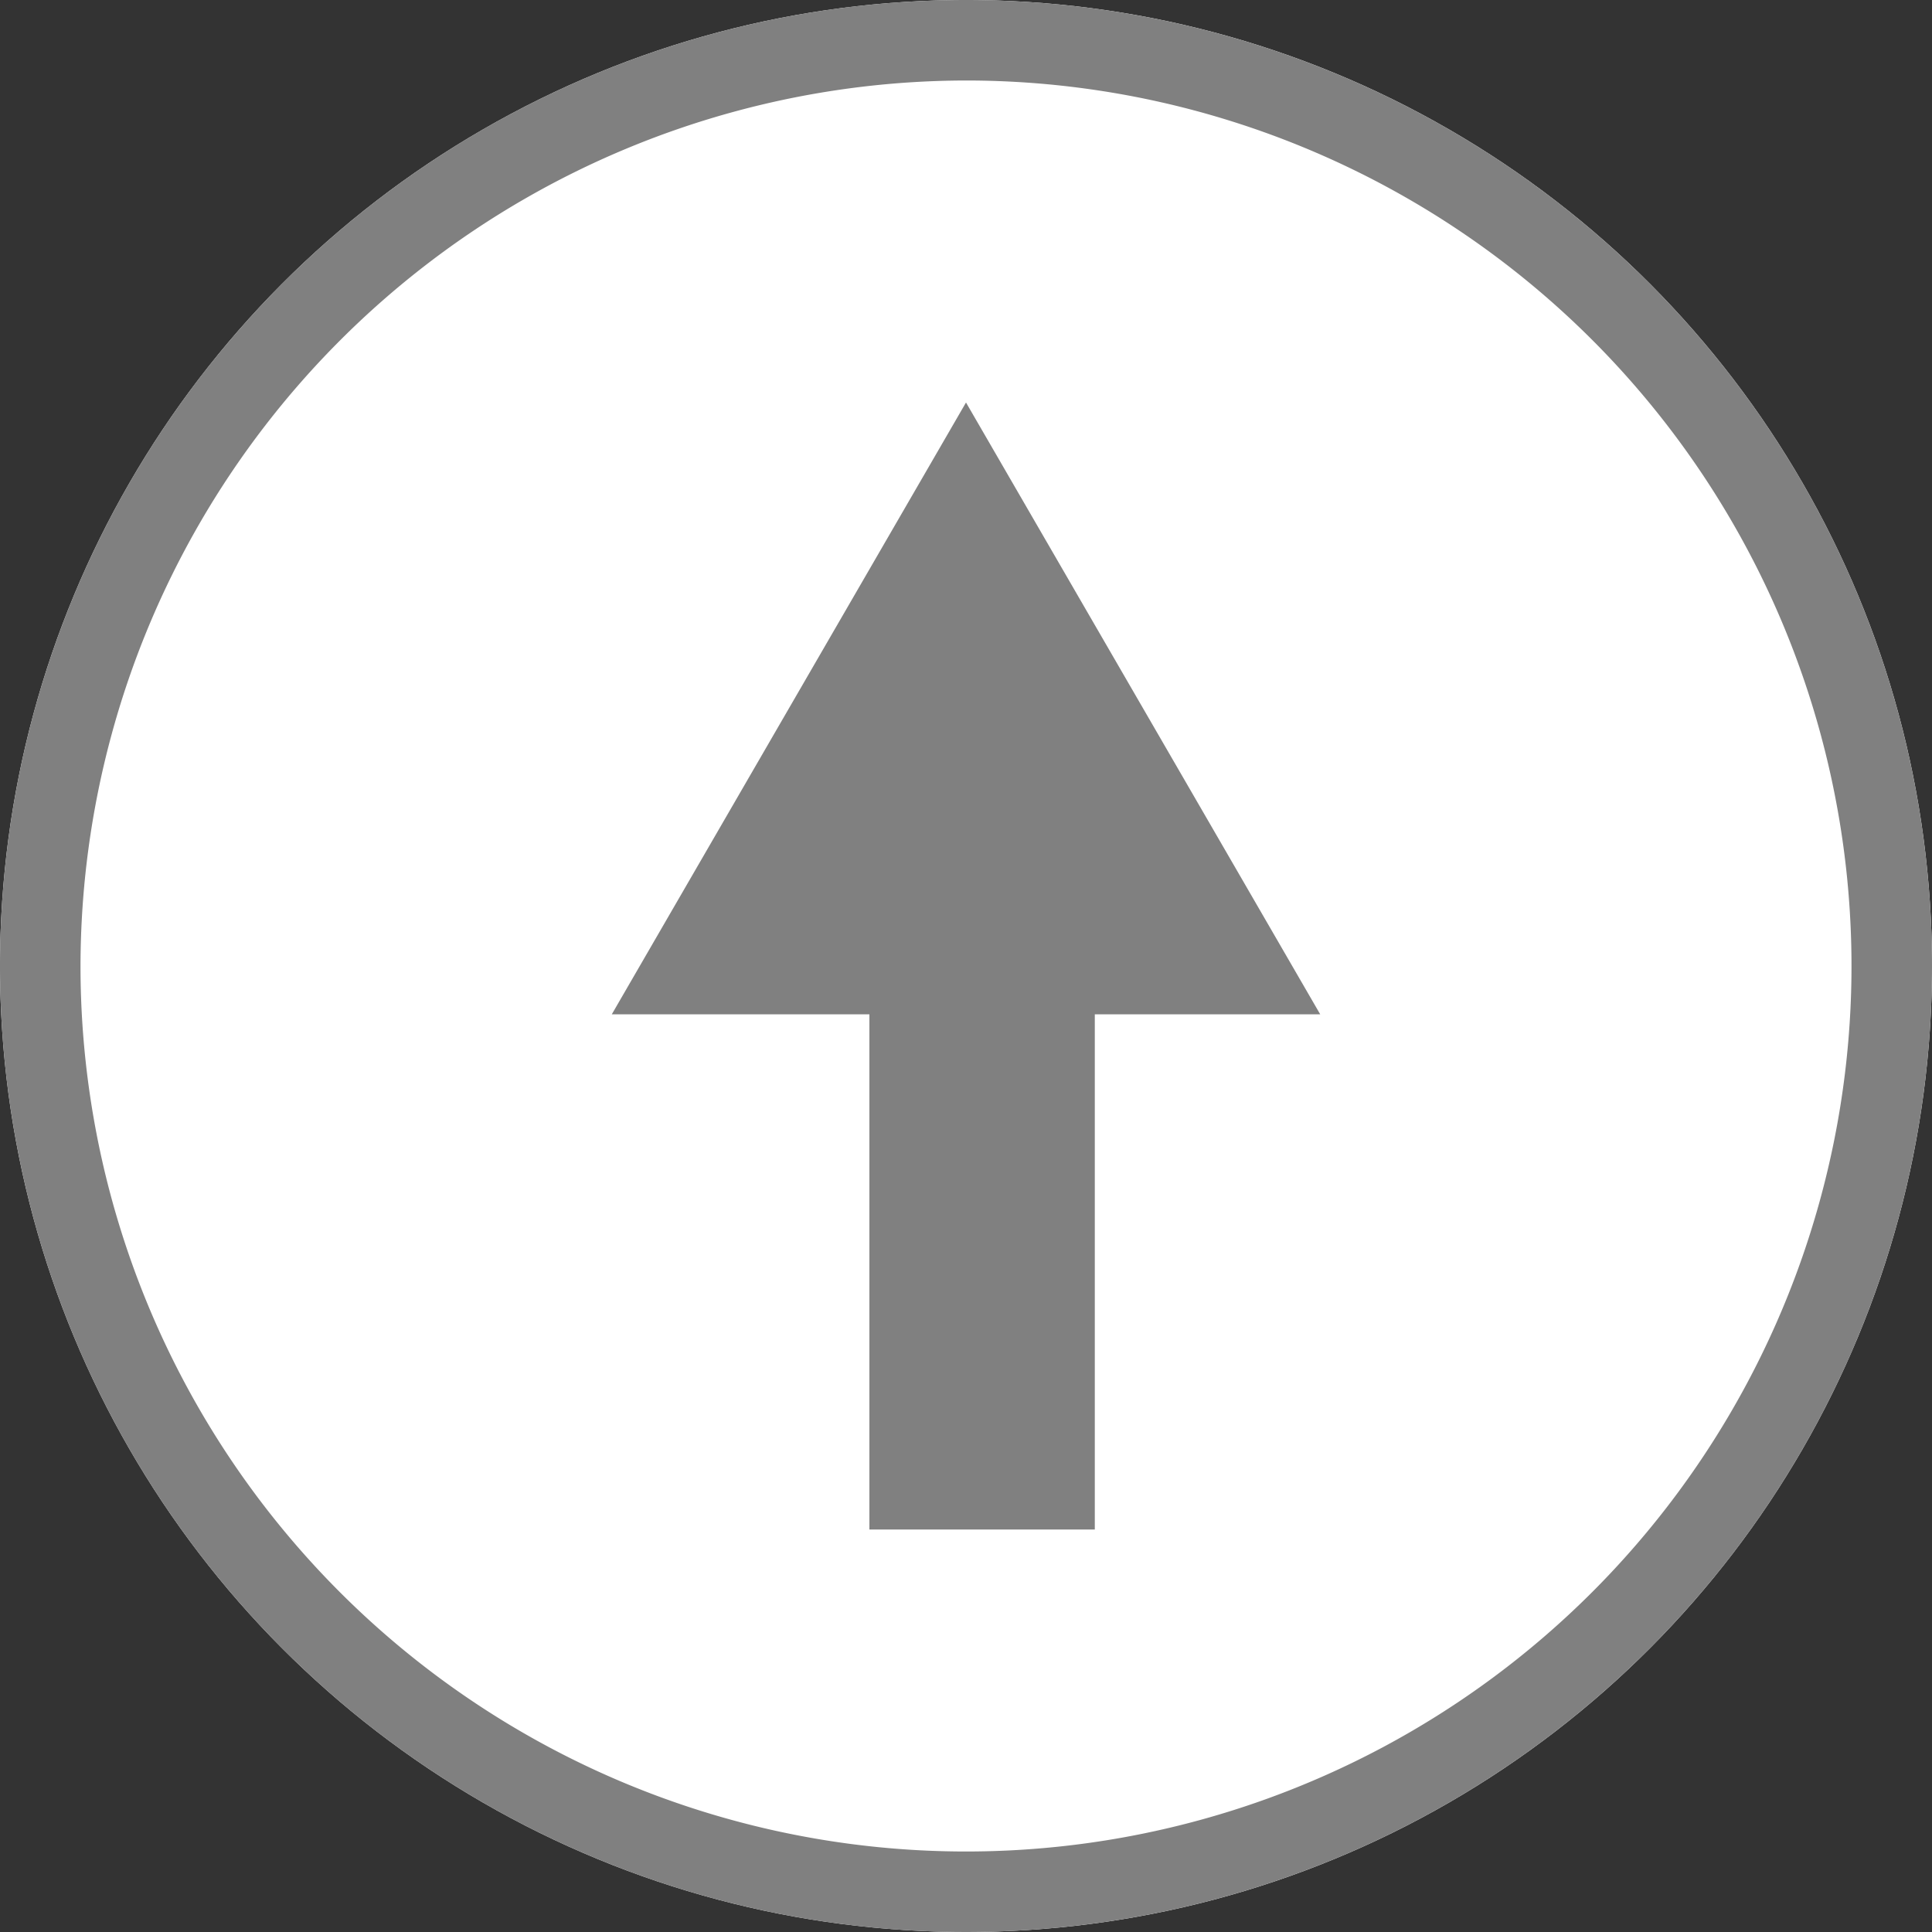
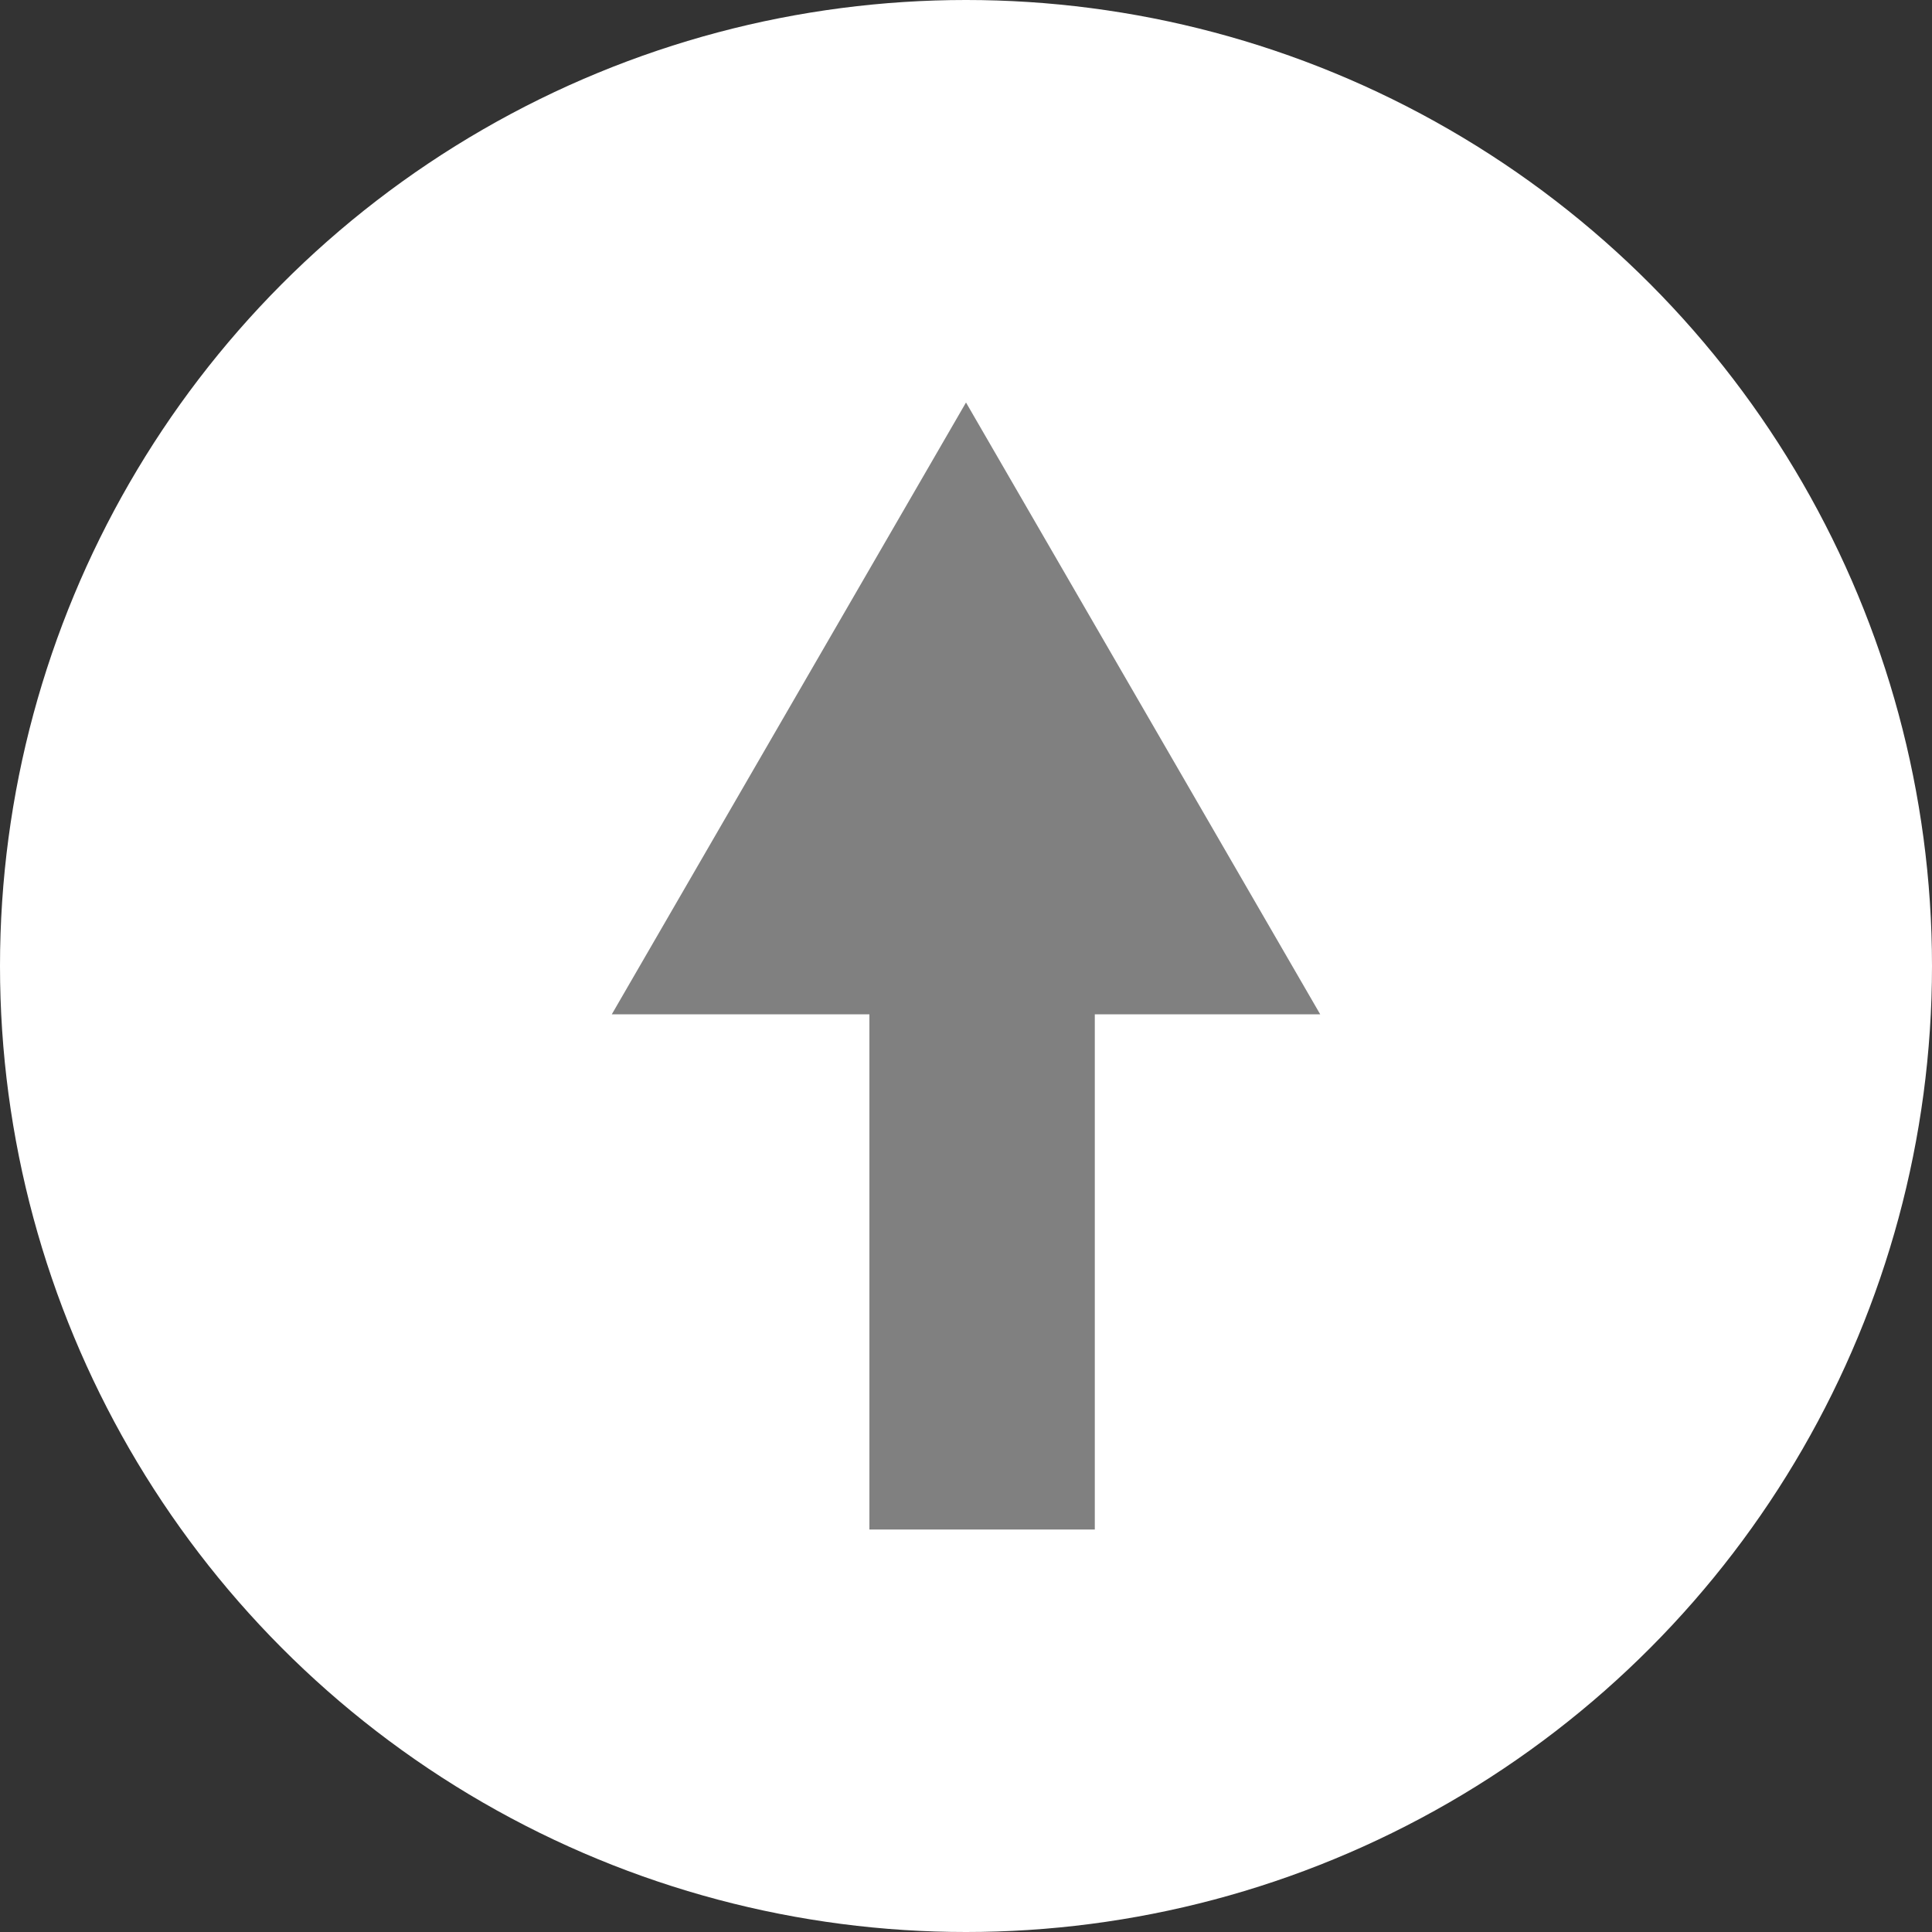
<svg xmlns="http://www.w3.org/2000/svg" width="60" height="60" viewBox="0 0 60 60">
  <rect x="0" y="0" width="60" height="60" fill="#333333" stroke="none" />
  <defs>
    <style>.cls-1{fill:#fff;}.cls-2{fill:gray;}</style>
  </defs>
  <g id="レイヤー_2" data-name="レイヤー 2">
    <g id="レイヤー_1-2" data-name="レイヤー 1">
      <circle class="cls-1" cx="30" cy="30" r="30" />
-       <path class="cls-2" d="M30,2.5A27.5,27.5,0,1,1,2.5,30,27.54,27.54,0,0,1,30,2.5M30,0A30,30,0,1,0,60,30,30,30,0,0,0,30,0Z" />
      <polygon class="cls-2" points="30 12.5 19 31.5 27 31.5 27 47.5 34 47.5 34 31.5 41 31.5 30 12.5" />
    </g>
  </g>
</svg>